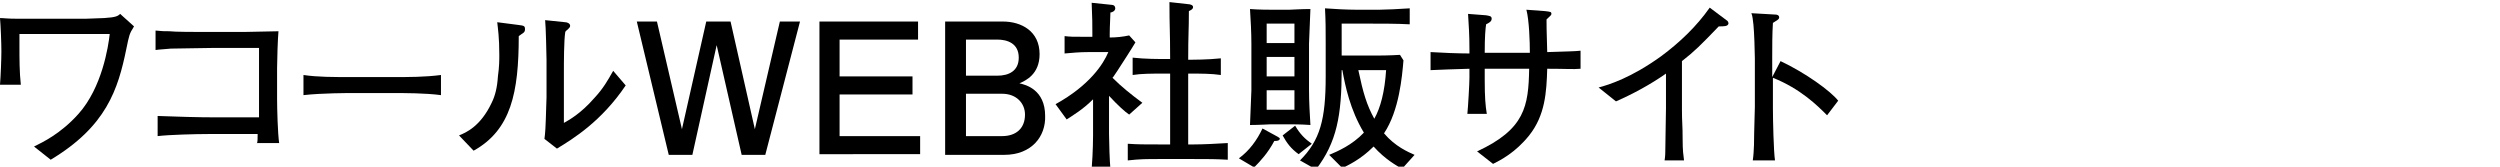
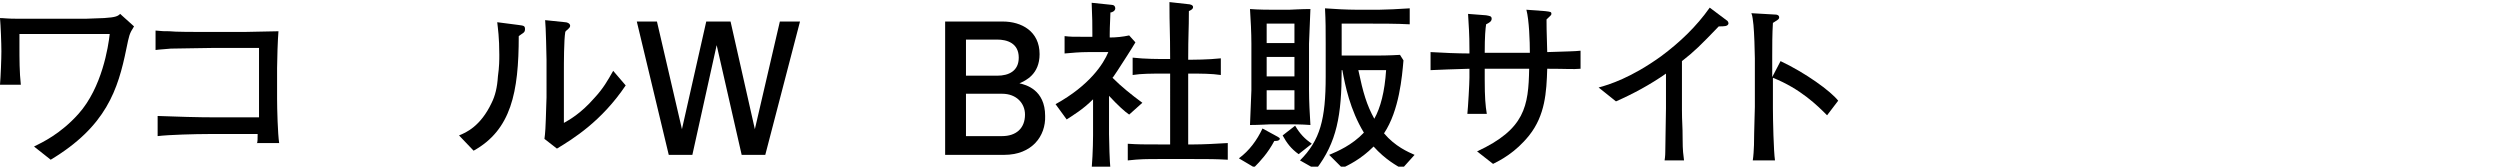
<svg xmlns="http://www.w3.org/2000/svg" version="1.1" id="logo-store_1_" x="0px" y="0px" width="360px" height="24px" viewBox="0 0 360 24" style="enable-background:new 0 0 360 24;" xml:space="preserve">
  <style type="text/css">
	.st0{fill:#040000;}
</style>
  <path id="logo-store" class="st0" d="M283.7-158.3h6.9v15.5h3.9v-15.5h6.9v-3.6h-17.7V-158.3z M246.8-152.6c1-1,1.5-2.3,1.5-3.6  c-0.2-3.2-2.9-5.7-6.1-5.6h-11.5v19h11.7c3.3,0.1,6.1-2.4,6.3-5.7C248.7-150.1,248-151.6,246.8-152.6L246.8-152.6L246.8-152.6z   M234.6-158.3h7.5c1.1-0.1,2.1,0.7,2.2,1.8c0.1,1.1-0.7,2.1-1.8,2.2c-0.1,0-0.3,0-0.4,0h-7.5V-158.3z M242.4-146.4h-7.8v-4.3h7.8  c1.2-0.1,2.2,0.8,2.4,2c0.1,1.2-0.8,2.3-1.9,2.4C242.7-146.4,242.5-146.4,242.4-146.4L242.4-146.4z M154.6-166.1h-4.8v23.3h20v-4.4  h-15.2V-166.1z M107.1-166.5c-7.3,0-13.2,5.4-13.2,12s5.9,12,13.2,12s13.2-5.4,13.2-12S114.3-166.5,107.1-166.5z M107.1-146.9  c-4.6,0-8.4-3.4-8.4-7.6s3.8-7.6,8.4-7.6s8.4,3.4,8.4,7.6C115.5-150.3,111.7-146.9,107.1-146.9L107.1-146.9z M80.3-162.1  c2.5,0,4.9,1,6.6,2.9l3.7-2.7c-2.6-2.9-6.4-4.5-10.3-4.5c-7.3,0-13.2,5.4-13.2,12s5.9,12,13.2,12c3.9,0,7.7-1.6,10.3-4.5l-3.7-2.7  c-1.7,1.9-4.1,2.9-6.6,2.9c-4.6,0-8.4-3.4-8.4-7.6S75.7-162.1,80.3-162.1C80.3-162.1,80.3-162.1,80.3-162.1z M313.8-162.1  c-6,0-10.8,4.4-10.8,9.8c0,5.4,4.8,9.8,10.8,9.8c6,0,10.8-4.4,10.8-9.8S319.7-162.1,313.8-162.1L313.8-162.1z M313.8-146.1  c-3.8,0-6.9-2.8-6.9-6.2c0-3.4,3.1-6.2,6.9-6.2c3.8,0,6.9,2.8,6.9,6.2C320.6-148.9,317.5-146.1,313.8-146.1L313.8-146.1z   M214.7-150.8h8.2v-3.6h-8.2v-3.9h12.1v-3.6h-16v19h16.4v-3.6h-12.4L214.7-150.8L214.7-150.8z M353.3-146.4v-4.5h8.2v-3.6h-8.2v-3.9  h12.1v-3.6h-16v19h16.4v-3.6L353.3-146.4L353.3-146.4z M271.6-154.6c-2.3,0-4.7-0.5-4.7-1.6c0-1.2,2-2.5,4.7-2.5  c1.8,0,3.6,0.5,5.2,1.4l1.6,1.1l2.3-2.9l-1.6-1c-2.3-1.4-4.9-2.1-7.5-2.1c-4.9,0-8.7,2.6-8.7,6c0,3.2,3.2,5.1,8.7,5.1  c2.8,0,5.7,0.6,5.7,2c0,1.4-2.4,2.9-5.7,2.9c-2.2-0.1-4.4-0.9-6.2-2.2l-1.5-1.2l-2.6,2.7l1.5,1.2c2.5,1.9,5.6,3,8.8,3.1  c5.4,0,9.6-2.8,9.6-6.5C281.2-152.4,277.5-154.6,271.6-154.6L271.6-154.6L271.6-154.6z M24.7-158.1l4.7,15.2h5l8-23.3h-5L32-150.5  l-4.8-15.6h-5l-4.8,15.6L12-166.1H7l8,23.3h5L24.7-158.1z M328.1-153.5v10.7h3.9v-7.1h4.8l4.7,7.1h4.6l-5-7.5c2.5-0.7,4.2-3,4.3-5.6  c0-3.3-2.9-6-6.5-6h-10.8L328.1-153.5L328.1-153.5z M332.1-158.3h6.9c1.3-0.1,2.5,0.8,2.6,2.2c0.1,1.3-0.8,2.5-2.2,2.6  c-0.2,0-0.3,0-0.5,0h-6.9V-158.3z M45.9-142.9L48-148h10.5l2.2,5.1h5.1l-10-23.3h-5.2l-10,23.3H45.9L45.9-142.9z M53.3-160.1  l3.4,7.8h-6.7L53.3-160.1z M126.2-142.9l2.2-5.1h10.5l2.2,5.1h5.1l-10-23.3h-5.1l-10,23.3H126.2z M133.6-160.1l3.4,7.8h-6.7  L133.6-160.1z M189.5-142.8l3.9-12.4l3.8,12.4h4.1l6.5-19h-4.1l-4.4,12.8l-3.9-12.8h-4.1l-4,12.8l-4.4-12.8h-4.1l6.5,19H189.5z" />
  <g>
    <path class="st0" d="M25,49.8c-0.4,2.9-1,6.6-2.8,9.6c-2,3.3-5.5,5.9-9.5,7.3l-2.2-2.3c3.5-0.9,7.2-3.1,9.2-6.4   c1.3-2.2,2.1-5.3,2.3-8.2h-13v4.8c0,0.4,0,1.1,0.1,1.8H6.3c0-0.7,0.1-1.3,0.1-1.8v-5.5c0-0.6,0-1.3-0.1-1.9C7,47.2,8,47.2,9.1,47.2   h12.4c0.7,0,1.4,0,1.9-0.2l1.9,1.3C25.3,48.7,25.1,49.5,25,49.8z" />
-     <path class="st0" d="M31.7,47.8h12.4c0.7,0,1.5,0,2-0.1c0,0.6,0,1.5,0,2.2v13.3c0,0.9,0,2.2,0.1,2.7h-2.8c0-0.4,0-0.8,0-1.4H31.5   c-1,0-2.3,0.1-3,0.1v-2.9c0.7,0.1,1.8,0.1,2.9,0.1h12V50.4H31.7c-1,0-2.2,0.1-2.9,0.1v-2.8C29.7,47.7,30.9,47.8,31.7,47.8z" />
    <path class="st0" d="M52.8,54.2h13.6c1.2,0,2.2-0.1,2.8-0.2v3.2c-0.5,0-1.7-0.1-2.8-0.1H52.8c-1.4,0-2.9,0.1-3.7,0.1V54   C49.9,54.1,51.5,54.2,52.8,54.2z" />
    <path class="st0" d="M75.3,58.5c0.7-2.3,0.7-7.3,0.7-10.2c0-0.9,0-1.5-0.2-2.1h2.9c0,0.2-0.1,1.2-0.1,2.1c0,2.9-0.1,8.4-0.8,11   c-0.7,2.8-2.3,5.3-4.4,7.2L71,64.7C73.2,63.2,74.6,60.8,75.3,58.5z M82.7,63.3V48.1c0-1.1-0.2-1.9-0.2-2.1h2.9c0,0.2-0.1,1-0.1,2.1   v14.2c2.2-1,5-3.2,6.8-5.9l1.5,2.2c-2.1,2.9-5.6,5.6-8.5,7.1c-0.4,0.3-0.7,0.5-0.9,0.6l-1.6-1.4C82.6,64.5,82.7,63.9,82.7,63.3z" />
    <path class="st0" d="M94.2,46.6h3l1.7,9.8c0.3,2,0.6,4,1,6.1h0.1c0.4-2,0.8-4.1,1.2-6.1l2.4-9.8h2.6l2.4,9.8c0.4,2,0.8,4,1.2,6.1   h0.1c0.3-2.1,0.6-4.1,0.9-6.1l1.7-9.8h2.8l-3.6,18.9h-3.6L105.7,55c-0.3-1.5-0.6-2.9-0.8-4.3h-0.1c-0.3,1.4-0.6,2.8-0.9,4.3   l-2.4,10.5H98L94.2,46.6z" />
-     <path class="st0" d="M117.4,46.6h10.9v2.5h-8v5.3h6.7v2.5h-6.7V63h8.2v2.5h-11.1V46.6z" />
    <path class="st0" d="M131.4,46.6h5.7c3.8,0,6.5,1.3,6.5,4.7c0,1.8-1,3.5-2.6,4.1v0.1c2.1,0.5,3.6,1.9,3.6,4.5c0,3.7-3,5.5-7,5.5   h-6.1V46.6z M136.8,54.5c2.8,0,4-1.1,4-2.8c0-2-1.3-2.7-3.9-2.7h-2.5v5.6H136.8z M137.2,63.2c2.9,0,4.5-1.1,4.5-3.4   c0-2.1-1.6-3.1-4.5-3.1h-2.9v6.4H137.2z" />
-     <path class="st0" d="M154.9,60.3c-0.6-0.7-1.7-2-2.7-3v10.2h-2.3V58c-1.1,1.1-2.3,2.1-3.5,2.9c-0.2-0.6-0.8-1.7-1.2-2.2   c2.8-1.7,5.7-4.6,7.4-7.8h-6.5v-2.2h3.8V44h2.3v4.7h1.7l0.4-0.1l1.3,0.9c-0.7,1.9-1.8,3.8-3.1,5.5c1.2,1,3.2,2.8,3.8,3.4   L154.9,60.3z M168.8,64.4v2.4h-14v-2.4h6V54.4h-5v-2.3h5v-7.9h2.4v7.9h5v2.3h-5v10.1H168.8z" />
    <path class="st0" d="M174.2,62c-0.6,2.1-1.8,4.2-3,5.6c-0.4-0.4-1.3-1-1.8-1.3c1.2-1.2,2.1-3,2.6-4.8L174.2,62z M178.5,61.1h-7.7   V44.9h7.7V61.1z M176.3,46.9h-3.4v2.8h3.4V46.9z M176.3,51.6h-3.4v2.9h3.4V51.6z M176.3,56.2h-3.4v2.9h3.4V56.2z M191.6,51.9   c-0.5,4.3-1.7,7.7-3.3,10.3c1.2,1.5,2.7,2.6,4.5,3.4c-0.5,0.4-1.2,1.3-1.5,1.9c-1.7-0.9-3.1-2.1-4.4-3.5c-1.2,1.4-2.7,2.6-4.4,3.4   c-0.3-0.6-0.9-1.5-1.3-1.9c1.6-0.7,3.1-1.9,4.4-3.4c-1.3-2.2-2.3-4.7-3-7.6v0.1c0,3.9-0.3,9.4-2.7,13c-0.4-0.4-1.3-1-1.8-1.3   c0.3-0.5,0.6-1.1,0.9-1.6l-1.9,1c-0.3-0.9-1.1-2.4-1.8-3.4l1.8-0.8c0.7,1,1.5,2.4,1.9,3.3c1.4-3.1,1.5-7,1.5-10.1v-9.4h11.5v2.2   h-9.4v4.2h7.3l0.4-0.1L191.6,51.9z M184.4,53.8c0.6,2.4,1.4,4.6,2.5,6.5c1-1.8,1.8-3.9,2.3-6.5H184.4z" />
    <path class="st0" d="M203.6,66.9l-2.1-2.1c4.7-1.8,6.9-4,6.9-10.8v-1h-6.6v3.8c0,1.1,0.1,2.1,0.1,2.5h-2.8c0-0.4,0.1-1.4,0.1-2.5   V53h-2.4c-1.2,0-2.2,0.1-2.6,0.1v-2.8c0.3,0.1,1.4,0.2,2.6,0.2h2.4v-2.9c0-0.6-0.1-1.4-0.2-2.1h2.8c0,0.3-0.2,1.1-0.2,2.1v2.9h6.6   v-3c0-1-0.1-1.9-0.1-2.2h2.8c-0.1,0.4-0.2,1.2-0.2,2.2v3h2.3c1.2,0,2-0.1,2.5-0.2v2.7c-0.4-0.1-1.3-0.1-2.5-0.1h-2.4v0.9   C210.9,60.5,209.4,64.2,203.6,66.9z" />
    <path class="st0" d="M227.4,51.2c2.6-1.6,5.2-4,6.9-6.1l2.1,2.1c-1.9,2-4.2,3.9-6.7,5.6v10.6c0,1.1,0.1,2.5,0.2,3h-3.1   c0.1-0.6,0.2-2,0.2-3v-8.9c-2.6,1.5-5.9,2.9-9.2,4l-1.2-2.5C220.9,54.7,224.6,53,227.4,51.2z" />
    <path class="st0" d="M241,48.3c0-0.8-0.1-2-0.2-2.9h3.1c-0.1,0.8-0.2,2-0.2,2.9v4c3.3,1,8.1,2.8,10.6,4.1l-1.1,2.8   c-2.6-1.5-6.7-3.1-9.4-4v7.9c0,0.8,0.1,2.4,0.2,3.3h-3.1c0.1-0.9,0.2-2.3,0.2-3.3V48.3z" />
  </g>
  <g>
    <path d="M18.2,7C17,12.9,15.3,18.2,7.3,23l-2.4-1.9c1.2-0.6,3.8-1.8,6.4-4.7c3.4-3.8,4.3-9.7,4.5-11.5h-13c0,0.4,0,0.8,0,1.8   c0,1.8,0,3.7,0.2,5.5H0C0.1,11,0.2,8.5,0.2,7.4c0-1.2-0.1-3.7-0.2-4.8c0.6,0,0.9,0.1,2.7,0.1h3.2h6.4c0.7,0,2-0.1,2.7-0.1   c1.7-0.1,2-0.3,2.3-0.6l2,1.8C18.6,4.9,18.6,5.1,18.2,7z" />
-     <path d="M37,20.7c0.1-0.4,0.1-0.6,0.1-1.4h-6H30c-1.8,0-5.7,0.1-7.3,0.3v-2.9c2.8,0.1,5.6,0.2,8.5,0.2h6.1v-10h-6.4   c-1,0-5.4,0.1-6.3,0.1c-0.9,0.1-1.5,0.1-2.2,0.2V4.4c0.9,0.1,1.3,0.1,2,0.1c0.7,0.1,3.9,0.1,4.6,0.1h4.8h1.4c1.3,0,3.6-0.1,4.9-0.1   c-0.1,1.1-0.2,4.1-0.2,5.3v4.4c0,1.5,0.1,5.1,0.3,6.4H37z" />
-     <path d="M56.6,13.4h-6c-0.3,0-4.3,0-6.9,0.3v-2.9c2,0.3,4.3,0.3,6.9,0.3h6c2.3,0,4.6,0,6.9-0.3v2.9C61.3,13.4,58.2,13.4,56.6,13.4z   " />
+     <path d="M37,20.7c0.1-0.4,0.1-0.6,0.1-1.4h-6H30c-1.8,0-5.7,0.1-7.3,0.3v-2.9c2.8,0.1,5.6,0.2,8.5,0.2h6.1v-10h-6.4   c-1,0-5.4,0.1-6.3,0.1c-0.9,0.1-1.5,0.1-2.2,0.2V4.4c0.9,0.1,1.3,0.1,2,0.1c0.7,0.1,3.9,0.1,4.6,0.1h4.8h1.4c1.3,0,3.6-0.1,4.9-0.1   c-0.1,1.1-0.2,4.1-0.2,5.3v4.4c0,1.5,0.1,5.1,0.3,6.4H37" />
    <path d="M75.4,4.7c-0.1,0.1-0.6,0.4-0.7,0.5c0,8.1-1.1,13.5-6.5,16.5l-2.1-2.2c1-0.4,3.1-1.3,4.7-4.7c0.5-1,0.8-2.2,0.9-3.8   c0.2-1.4,0.2-2.4,0.2-3.1c0-2.5-0.2-3.8-0.3-4.7l3.1,0.4c0.7,0.1,0.9,0.1,0.9,0.6C75.6,4.5,75.5,4.6,75.4,4.7z M80.2,21.4L78.4,20   c0.1-0.6,0.2-2.3,0.2-2.9c0-0.9,0.1-2.3,0.1-3.1V8.6c0-0.4-0.1-4.9-0.2-5.7l2.9,0.3c0.3,0,0.7,0.2,0.7,0.5c0,0.2-0.1,0.3-0.3,0.5   c-0.2,0.2-0.3,0.2-0.4,0.4c-0.2,1.2-0.2,4.5-0.2,5.8v7.3c0.7-0.4,2.4-1.3,4.4-3.6c1.3-1.4,1.9-2.5,2.7-3.9l1.8,2.1   C86.6,17.5,82.5,20,80.2,21.4z" />
    <path d="M110.2,22.3h-3.4l-3.6-15.8l-3.5,15.8h-3.4L91.7,3.1h2.9l3.6,15.5l3.5-15.5h3.5l3.5,15.5l3.6-15.5h2.9L110.2,22.3z" />
-     <path d="M118,22.3V3.1h14.2v2.6h-11.3v5.3h10.5v2.6h-10.5v6h11.6v2.6H118z" />
    <path d="M144.6,22.3h-8.5V3.1h8.3c2.7,0,5.3,1.4,5.3,4.7c0,2.9-2,3.8-2.9,4.2c0.9,0.2,3.7,0.9,3.7,4.7   C150.6,19.6,148.6,22.3,144.6,22.3z M143.6,5.7h-4.5v5.2h4.5c1.7,0,3.1-0.7,3.1-2.6C146.7,6.2,145,5.7,143.6,5.7z M144.3,13.5h-5.2   v6.1h5.2c2,0,3.3-1.1,3.3-3.1C147.6,14.9,146.4,13.5,144.3,13.5z" />
    <path d="M162.6,16.5c-0.6-0.4-1.6-1.3-2.9-2.7v5.5c0,1.1,0.1,4.1,0.2,5h-2.7c0.2-2.5,0.2-4.7,0.2-4.8v-5.2   c-1.5,1.5-2.9,2.3-3.8,2.9L152,15c4.9-2.7,6.9-5.8,7.6-7.5h-2.9c-1.2,0-2.3,0.1-3.4,0.2V5.2c0.9,0.1,1.1,0.1,3.1,0.1h0.9V4.8   c0-1.3,0-2.1-0.1-4.4l2.9,0.3c0.3,0,0.5,0.2,0.5,0.5c0,0.4-0.5,0.6-0.7,0.6c0,0.6-0.1,1.9-0.1,3.1v0.5c0.9,0,1.9-0.1,2.8-0.3l0.9,1   c-0.4,0.7-2.2,3.5-2.6,4.1c-0.3,0.4-0.5,0.8-0.7,1c1.3,1.3,2.8,2.5,4.3,3.6L162.6,16.5z M171.8,22.9h-4.7c-2.1,0-2.9,0-4.7,0.2   v-2.4c1.5,0.1,2.2,0.1,4.7,0.1h1.4V10.6h-1.2c-1.4,0-3,0-4.2,0.2V8.3c1.7,0.2,4.1,0.2,4.2,0.2h1.2c0-4.1-0.1-4.5-0.1-8.2l2.7,0.3   c0.2,0,0.7,0.1,0.7,0.4c0,0.3-0.2,0.4-0.6,0.6c0,2.9-0.1,3.2-0.1,7h0.5c0,0,2.4,0,4.2-0.2v2.4c-1.3-0.2-2.9-0.2-4.2-0.2h-0.5v10.2   h0.8c1.3,0,3.3-0.1,4.9-0.2V23C174.9,22.9,174.2,22.9,171.8,22.9z" />
    <path d="M183.5,20.3c-0.9,1.7-2,2.9-2.9,3.8l-2.2-1.3c1.5-1.1,2.6-2.6,3.4-4.3l2.2,1.2c0.2,0.1,0.3,0.2,0.3,0.3   C184.2,20.3,183.8,20.3,183.5,20.3z M185.7,17.9H183c-0.2,0-1.7,0.1-3,0.1c0.1-2.4,0.2-4.9,0.2-5V6.3c0-1.6-0.1-3.4-0.2-5   c1.2,0.1,2.8,0.1,3,0.1h2.7c0.2,0,1.7-0.1,3-0.1c-0.1,2.4-0.2,5-0.2,5V13c0,1.6,0.1,3.4,0.2,5C187.5,17.9,185.9,17.9,185.7,17.9z    M186.4,3.4h-4v2.8h4V3.4z M186.4,8.2h-4V11h4V8.2z M186.4,13h-4v2.8h4V13z M187,22.2c-1.1-0.8-1.7-1.6-2.3-2.7l1.8-1.4   c0.7,1.2,1.4,1.9,2.4,2.6L187,22.2z M201.9,24.3c-0.7-0.4-2.4-1.3-4.1-3.2c-1.9,1.9-3.7,2.7-4.5,3.1l-1.9-1.9   c1.2-0.5,3.3-1.4,5-3.2c-2-3.3-2.7-6.8-3.1-9h-0.1c0,6.5-0.7,10.4-3.7,14.3l-2.3-1.3c2.9-2.9,3.7-5.9,3.7-12.1V6.4   c0-2.2,0-3.3-0.1-5.2c1.2,0.1,3.3,0.2,4.5,0.2h3.3c0.7,0,3.1-0.1,4.4-0.2v2.3c-1.8-0.1-4.1-0.1-6-0.1h-3.8V8h4.9   c0.4,0,1.9,0,3.5-0.1l0.5,0.8c-0.2,2.3-0.6,7.2-2.8,10.5c1.6,1.9,3.5,2.7,4.4,3.1L201.9,24.3z M195.6,10.1c0.7,3.3,1.2,5,2.3,7   c0.9-1.6,1.5-3.9,1.7-7H195.6z" />
    <path d="M222.8,9.9c-0.1,3.4-0.3,6.7-2.6,9.6c-2,2.5-4.2,3.6-5.2,4.1l-2.3-1.8c6.9-3.2,7.4-6.5,7.5-11.9h-6.4v1.6   c0,2.5,0.1,3.7,0.3,4.9h-2.8c0.1-0.9,0.3-4.4,0.3-5.2V9.9c-2.8,0.1-3.7,0.1-5.6,0.2V7.5c1.6,0.1,4,0.2,5.6,0.2V7.2   c0-2.5-0.1-3.3-0.2-5.2l2.6,0.2c0.5,0.1,0.8,0.1,0.8,0.5s-0.4,0.6-0.8,0.8c-0.1,0.7-0.2,1.7-0.2,4.1h6.5c0-1.6-0.1-4.7-0.5-6.2   l2.7,0.2c0.8,0.1,0.9,0.1,0.9,0.4c0,0.2-0.1,0.2-0.7,0.8c0,0.9,0,1.3,0.1,4.7c2.9-0.1,3.9-0.1,4.8-0.2v2.6   C226.5,10,225.6,9.9,222.8,9.9z" />
    <path d="M247.5,3.8c-2.6,2.7-3.5,3.6-5.3,5v7c0,1.9,0.1,2.1,0.1,4.3c0,1.6,0.1,2.2,0.2,3h-2.8c0.1-0.6,0.1-1.1,0.1-1.2   c0-1,0.1-5.4,0.1-6.3v-5c-2.3,1.6-4.7,2.9-7.2,4l-2.5-2c1.5-0.4,4.7-1.4,9-4.5c2.7-2,5.1-4.3,7-7l2.4,1.8c0.2,0.1,0.3,0.3,0.3,0.5   C248.8,3.8,248.3,3.8,247.5,3.8z" />
    <path d="M263.1,16.6c-1.4-1.4-3.8-3.8-7.8-5.4v4.4c0,1.6,0.1,6.2,0.3,7.5h-3.2c0.2-1.3,0.2-3.3,0.2-3.9c0-0.6,0.1-3.3,0.1-3.8V8.4   c0-1-0.1-3.8-0.2-4.8c-0.1-0.7-0.1-1.2-0.3-1.7l3.5,0.2c0.2,0,0.5,0.1,0.5,0.4c0,0.3-0.3,0.4-0.9,0.8c-0.1,1.6-0.1,3.3-0.1,4.9v2.9   l1.2-2.3c3.6,1.7,7.2,4.3,8.3,5.7L263.1,16.6z" />
  </g>
</svg>